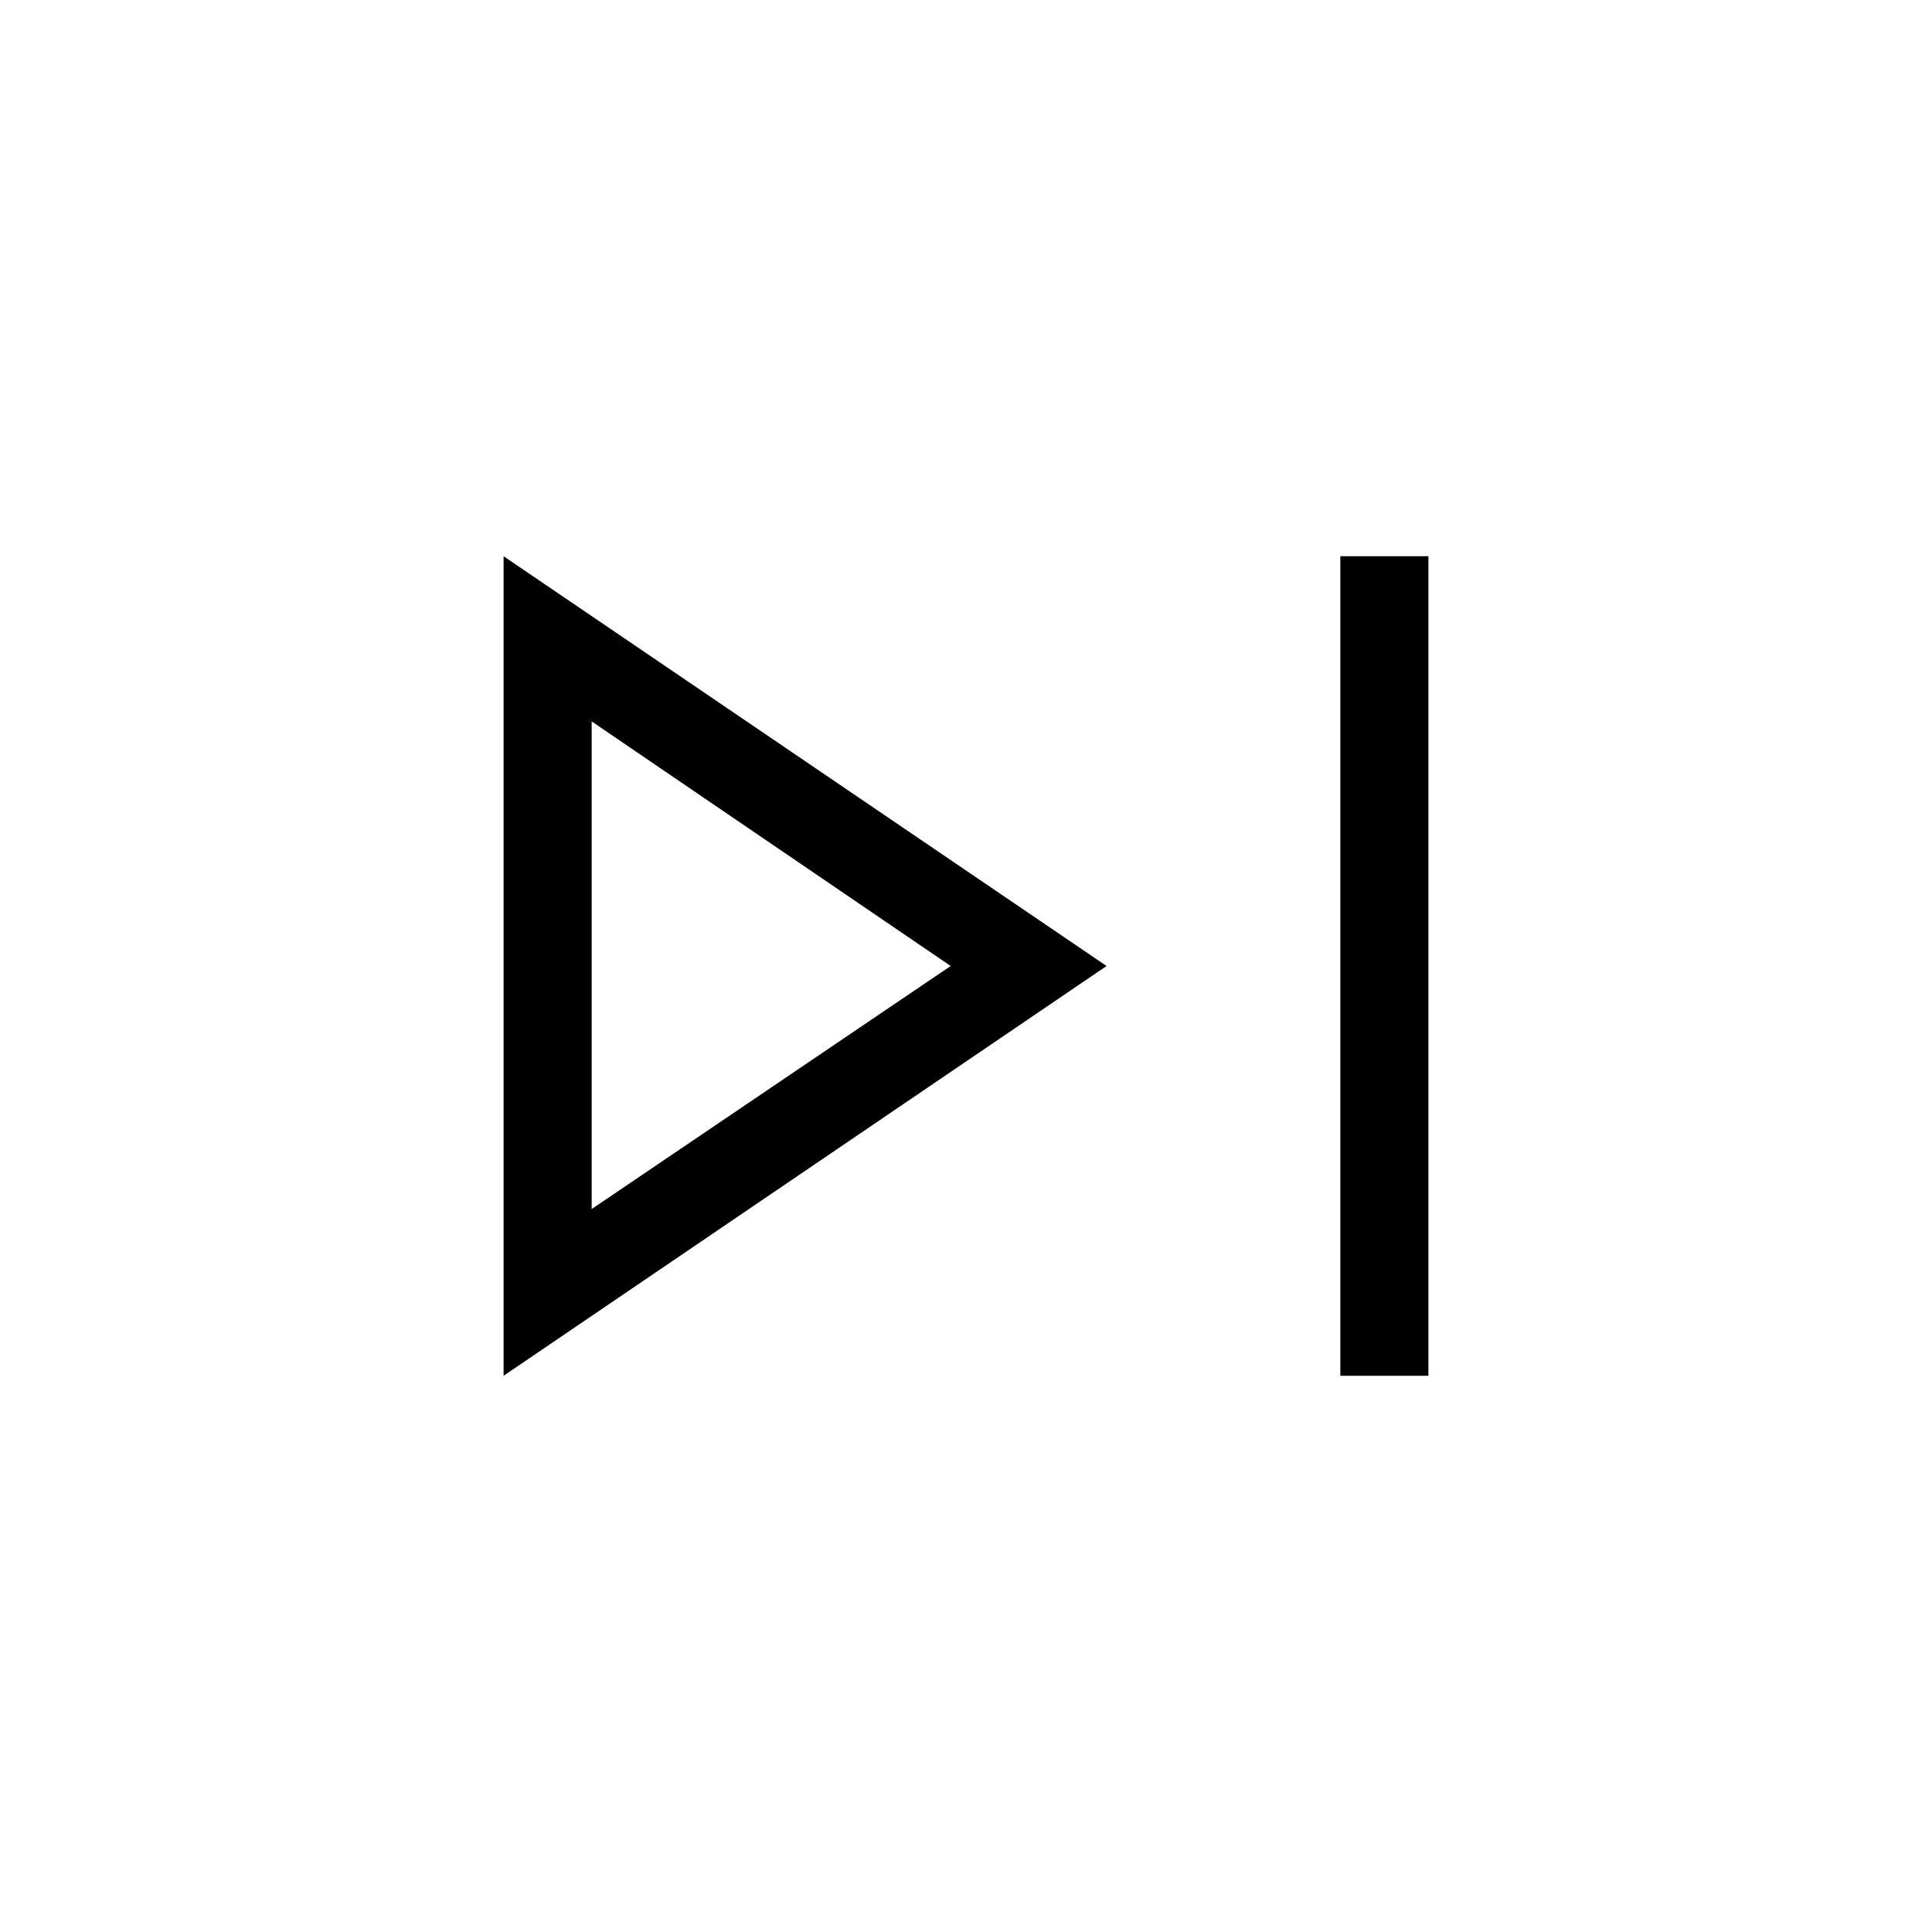
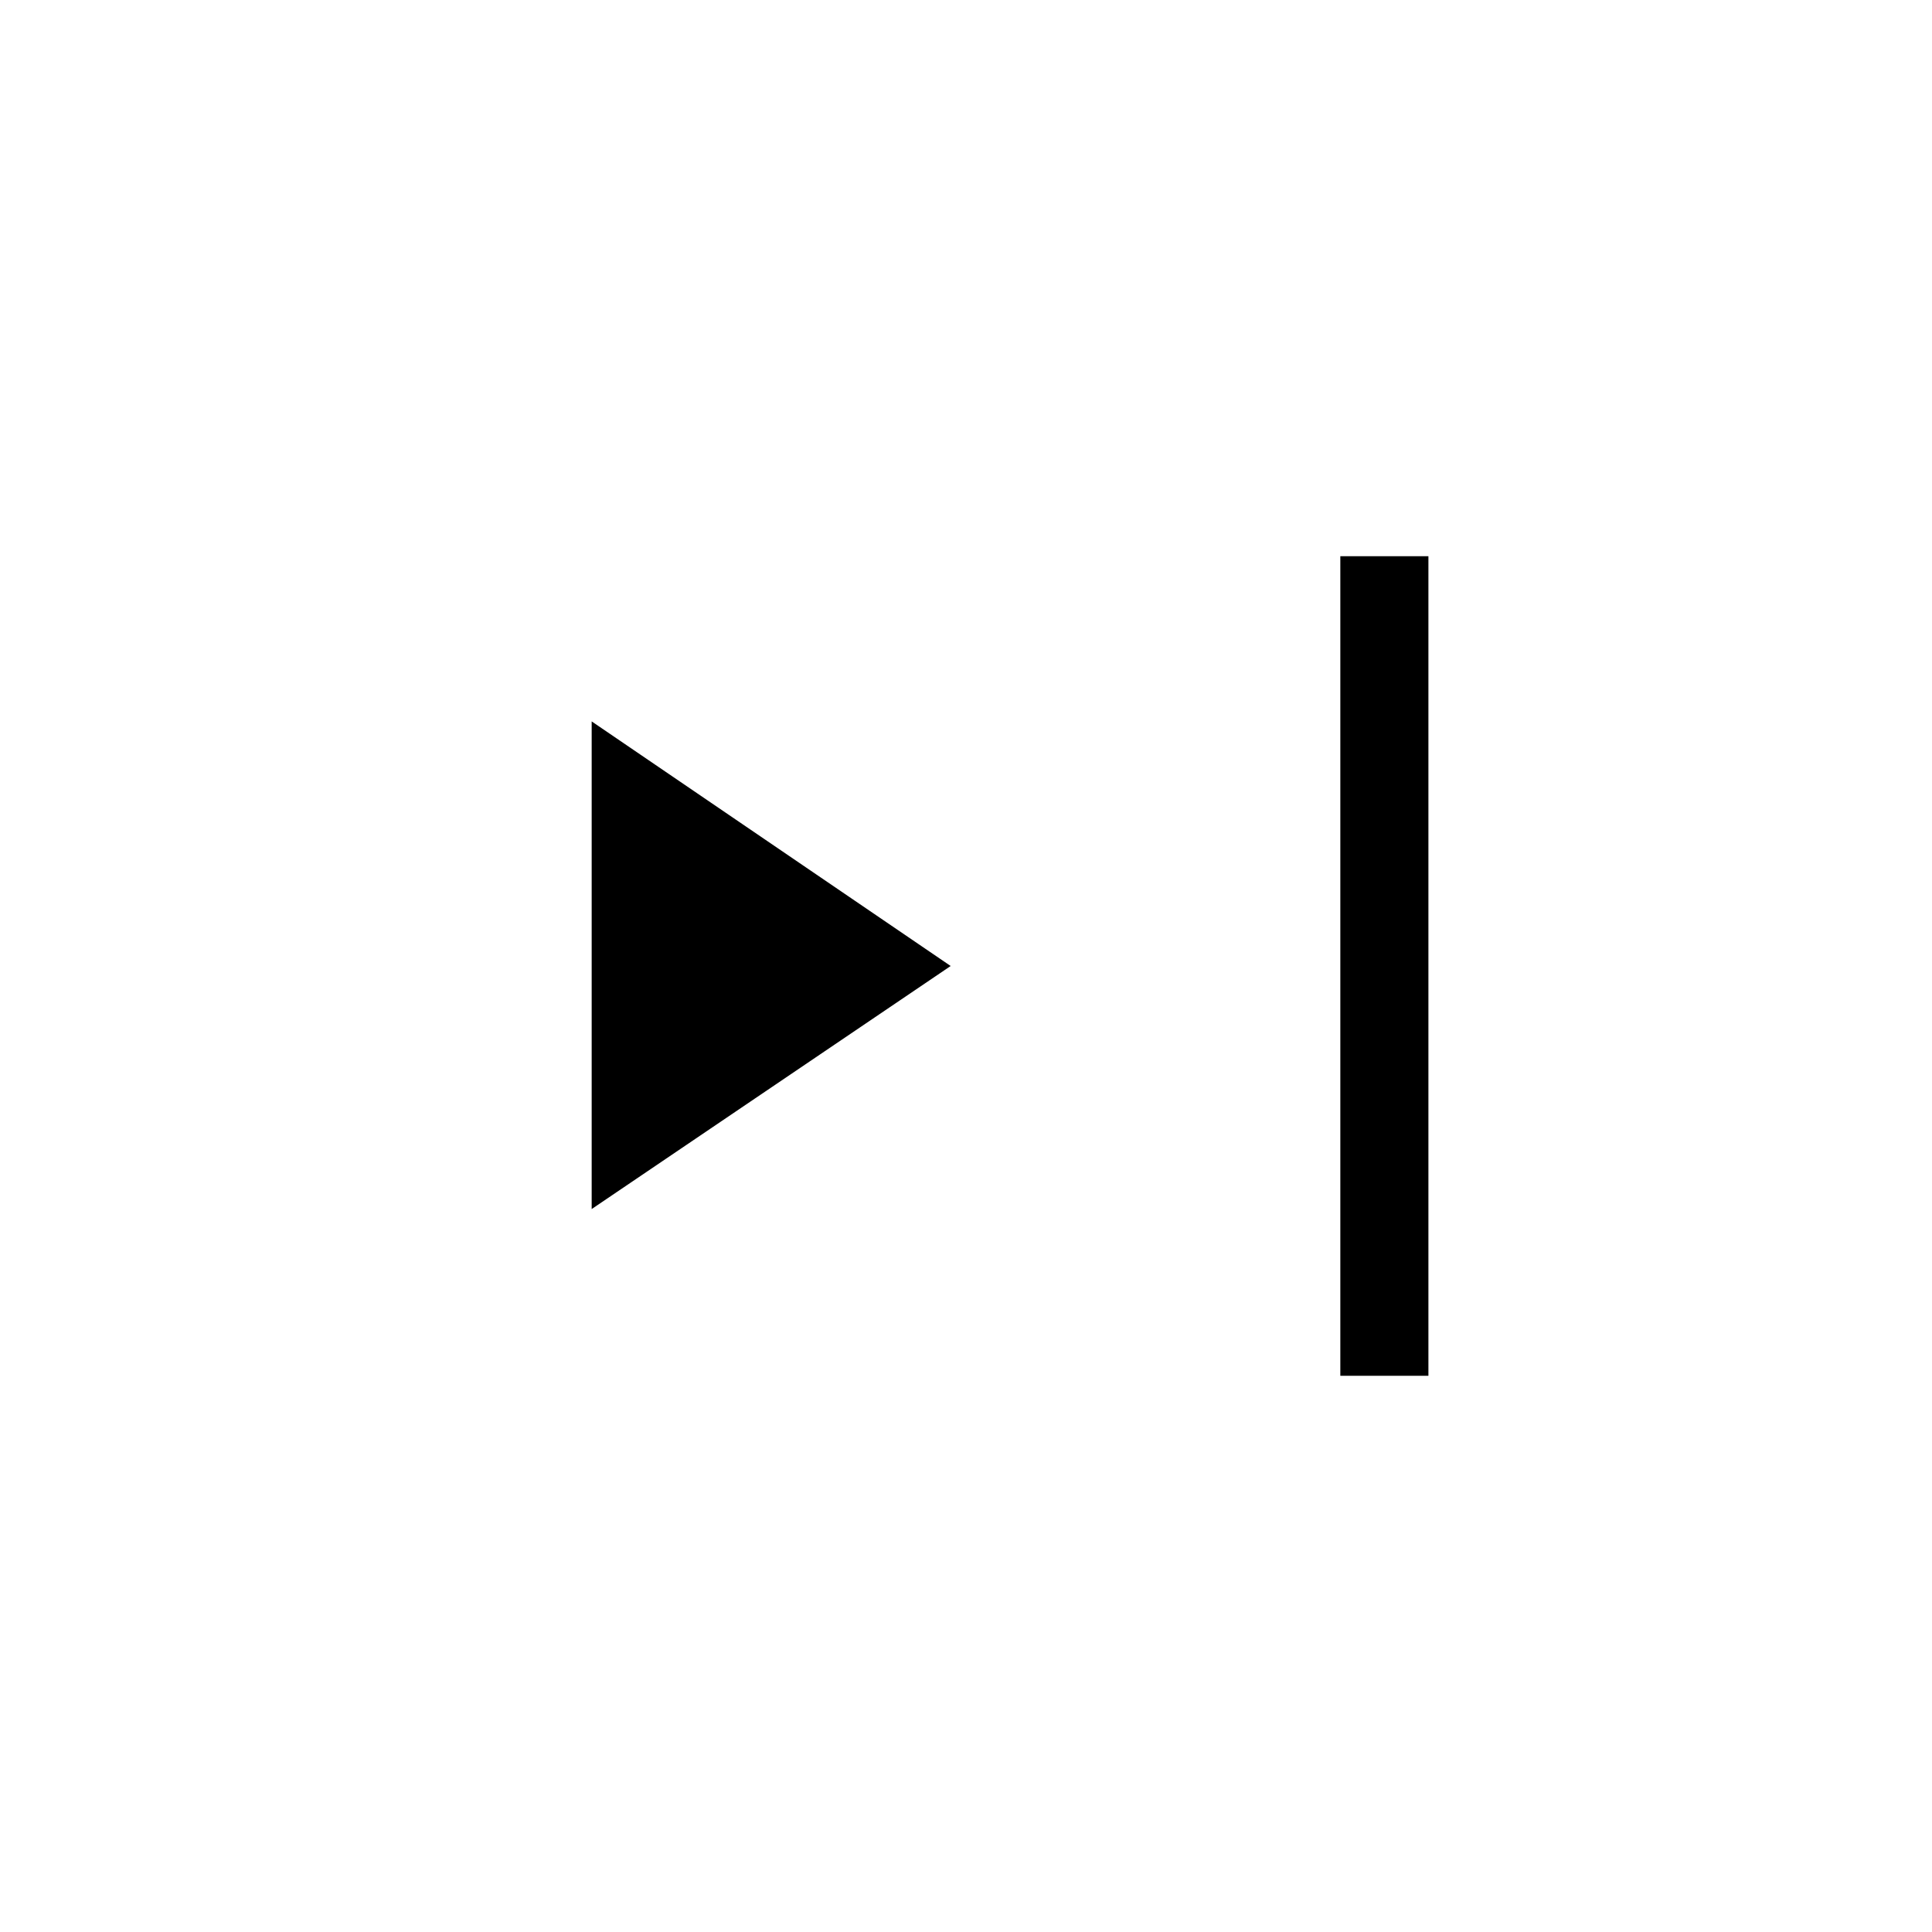
<svg xmlns="http://www.w3.org/2000/svg" height="48" viewBox="0 -960 960 960" width="48">
-   <path d="M666-276.384v-407.232h43.77v407.232H666Zm-415.77 0v-407.232L549.846-480 250.23-276.384ZM294-480Zm0 120.769L472.384-480 294-601.538v242.307Z" />
+   <path d="M666-276.384v-407.232h43.77v407.232H666Zm-415.77 0v-407.232ZM294-480Zm0 120.769L472.384-480 294-601.538v242.307Z" />
</svg>